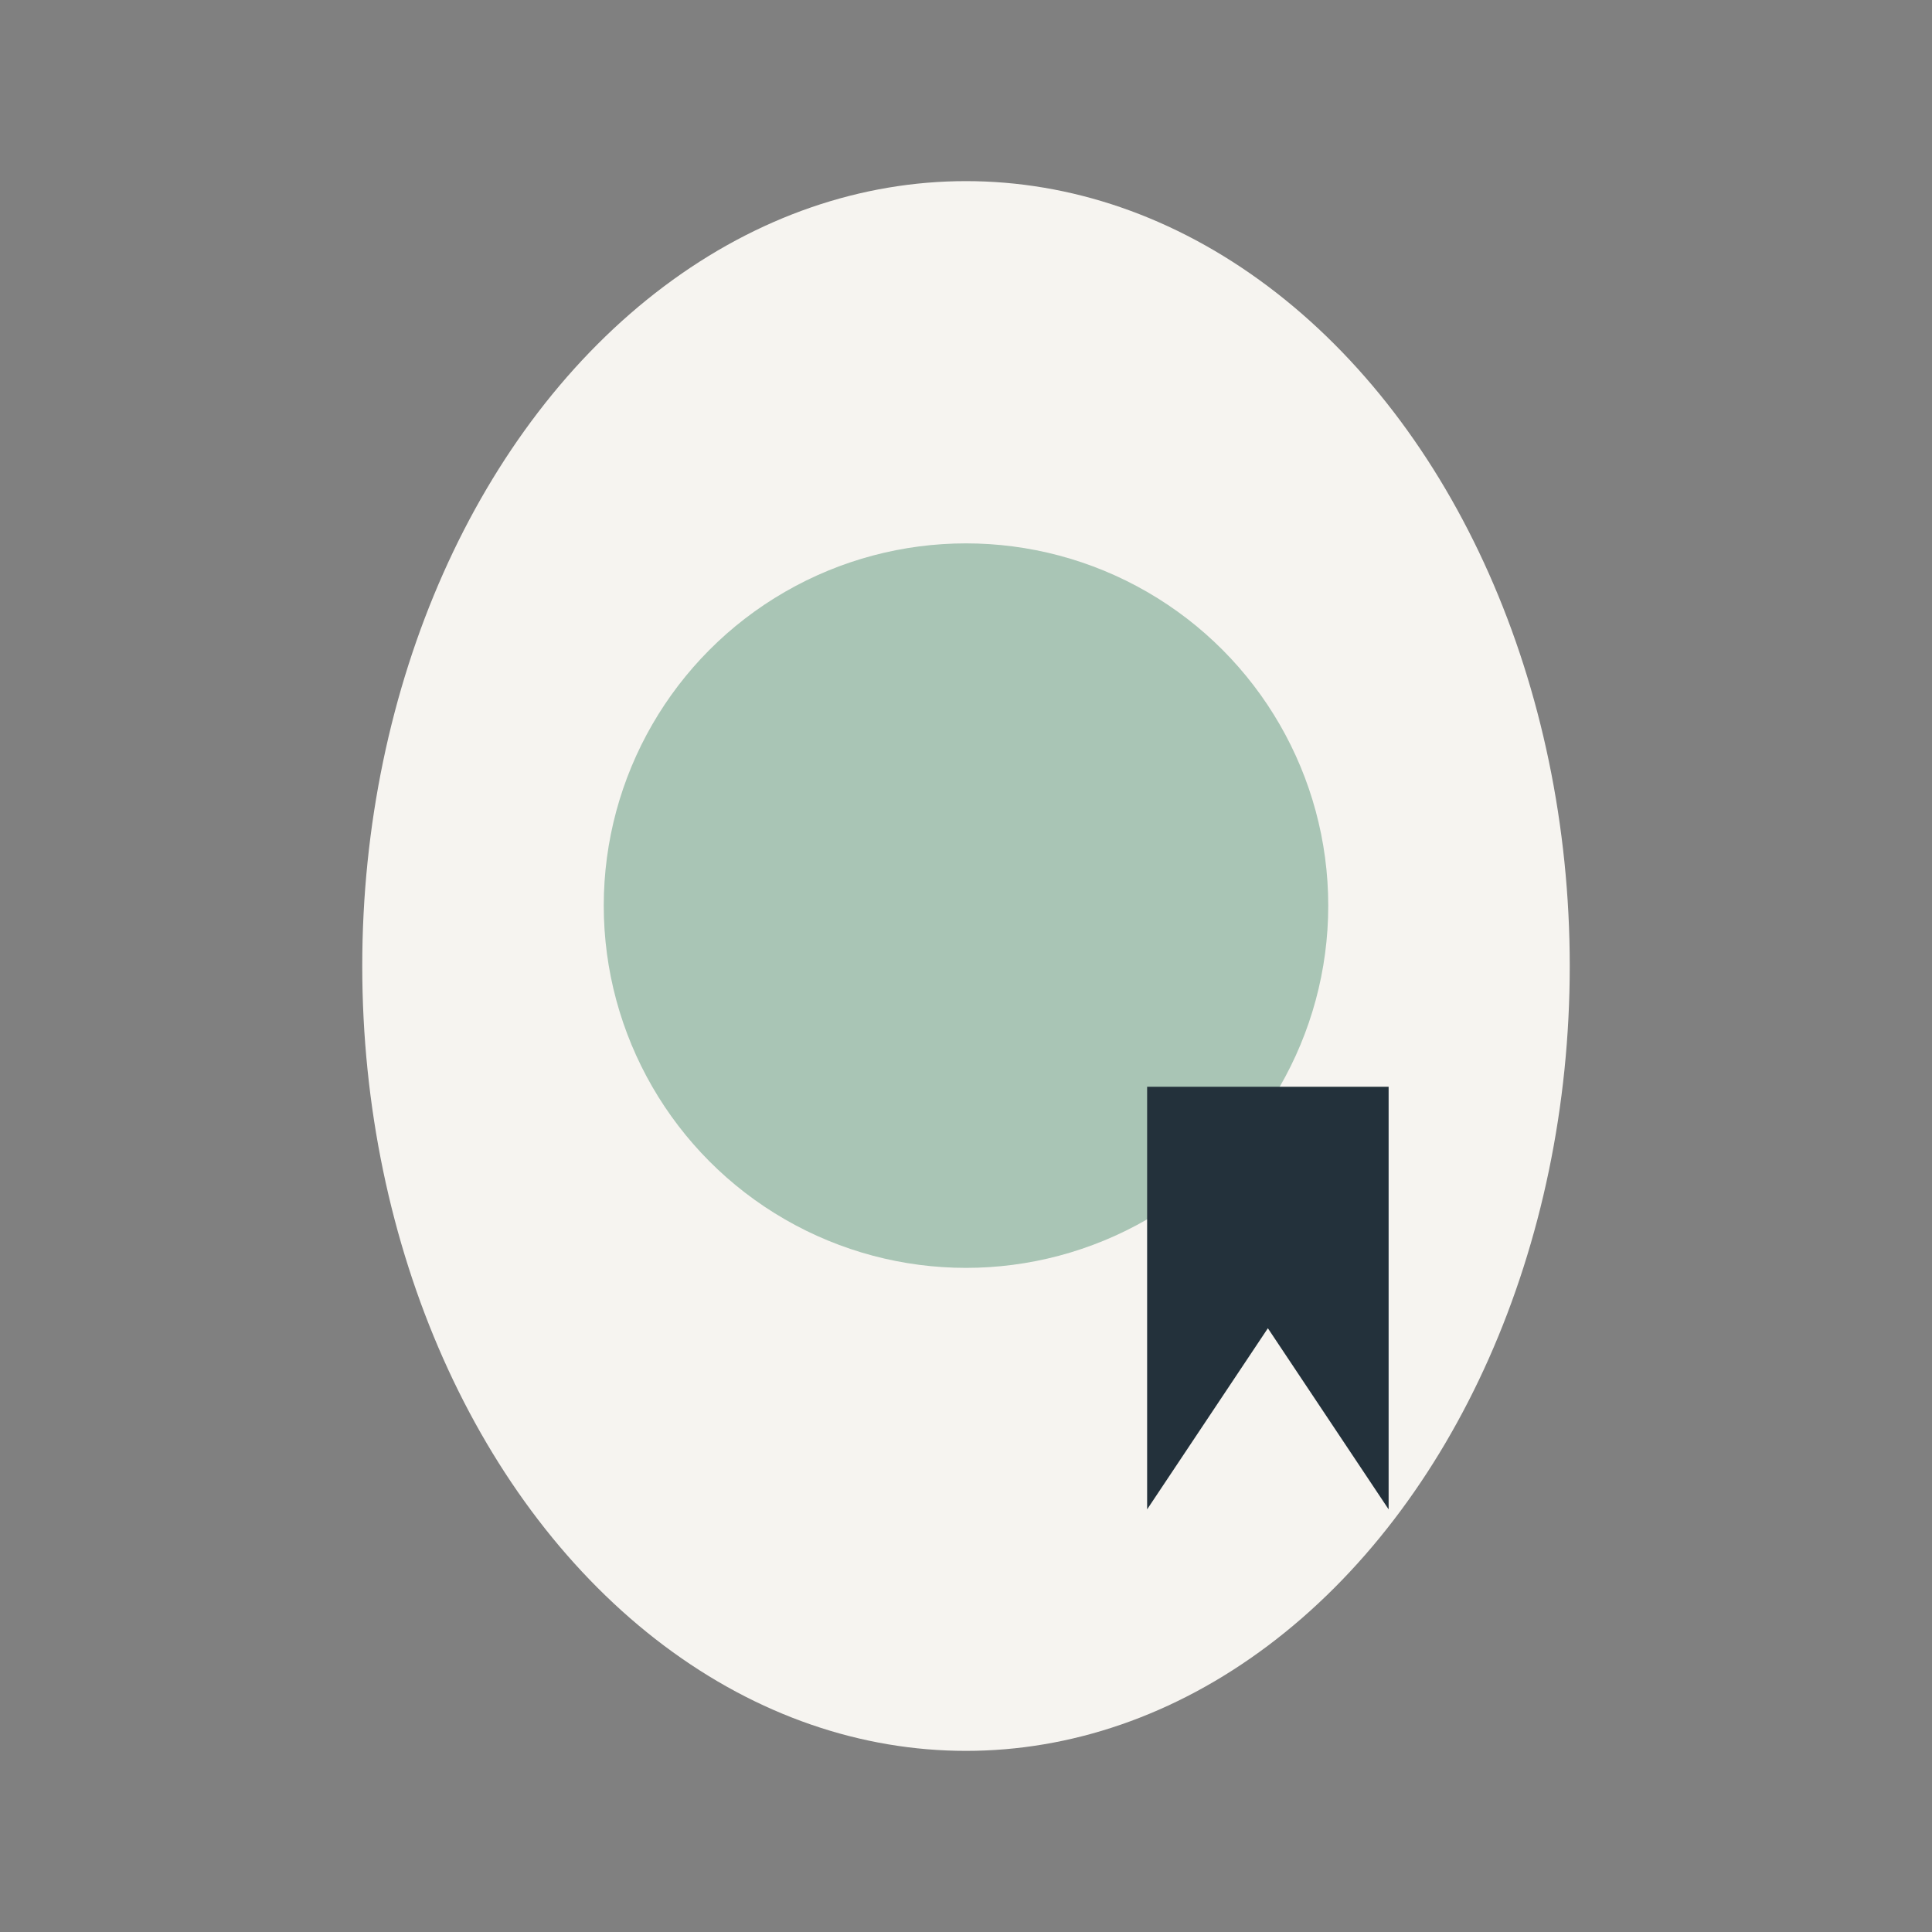
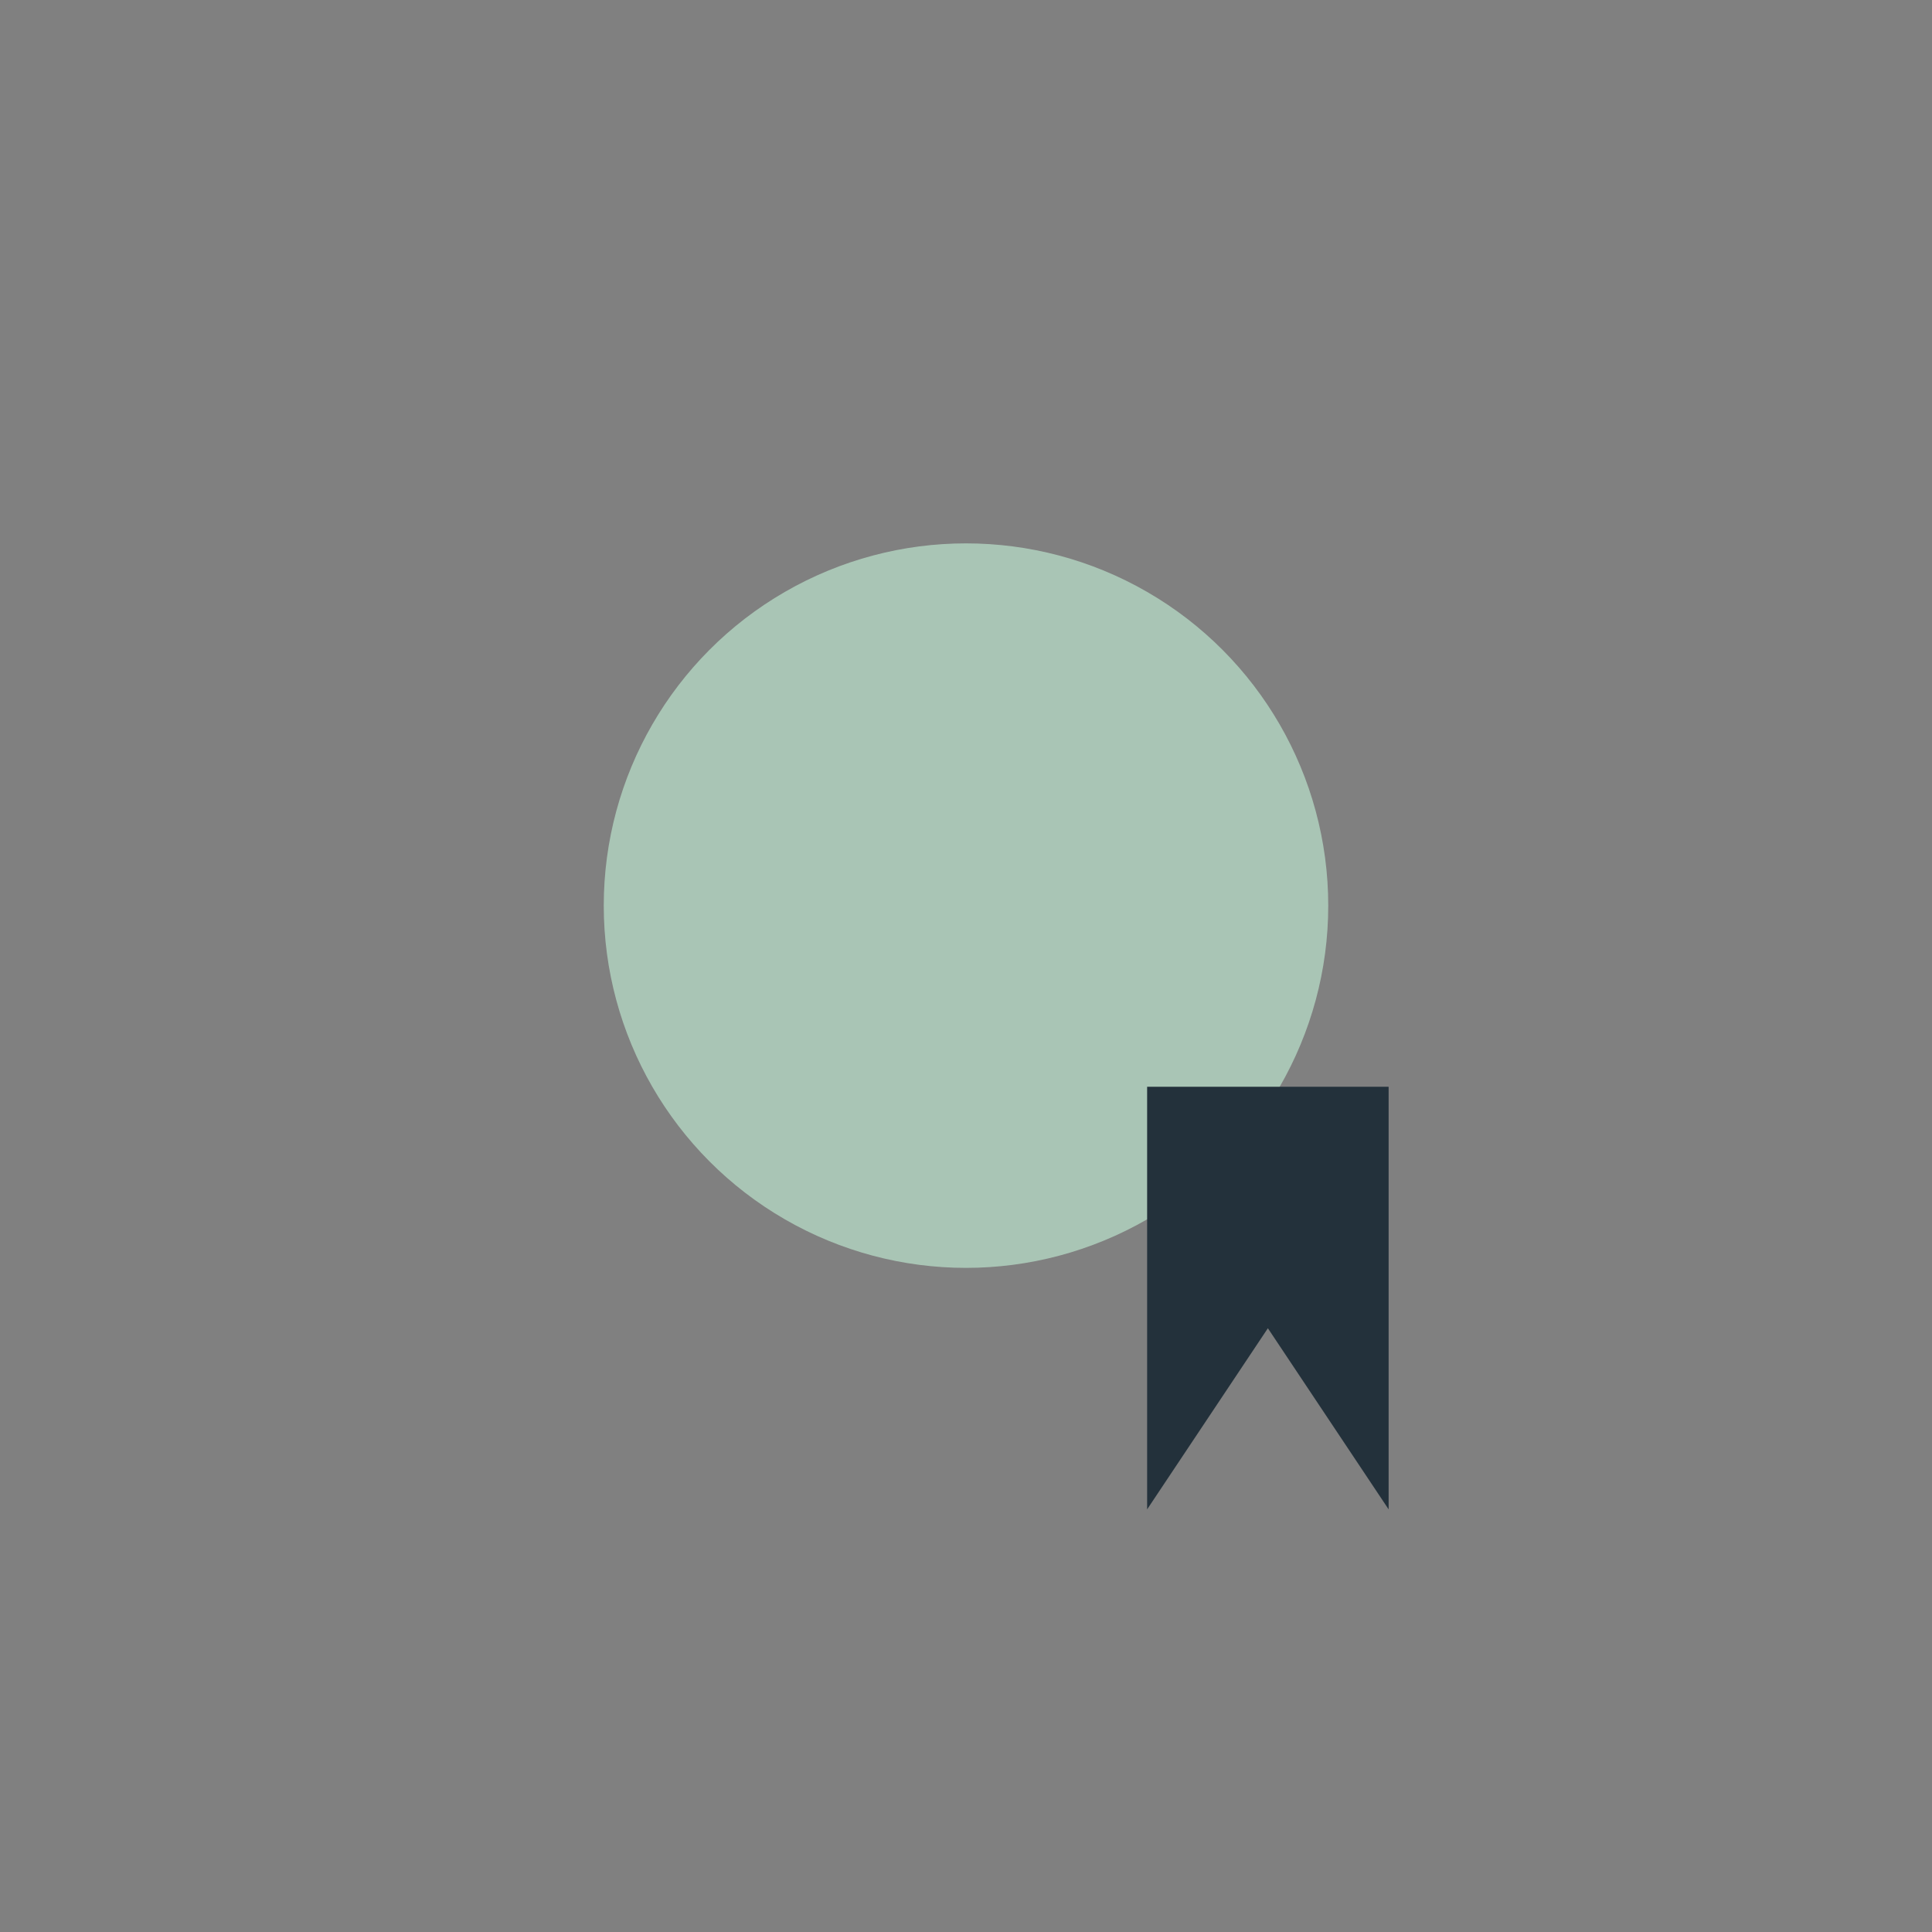
<svg xmlns="http://www.w3.org/2000/svg" viewBox="0 0 32 32" width="32" height="32">
  <rect x="0" y="0" width="32" height="32" fill="#808080" stroke="none" />
-   <ellipse cx="16" cy="16" rx="10" ry="13" fill="#F6F4F0" />
  <circle cx="16" cy="15" r="6" fill="#A9C5B5" />
  <path d="M23 25l-2-3-2 3v-7h4z" fill="#23313B" />
</svg>